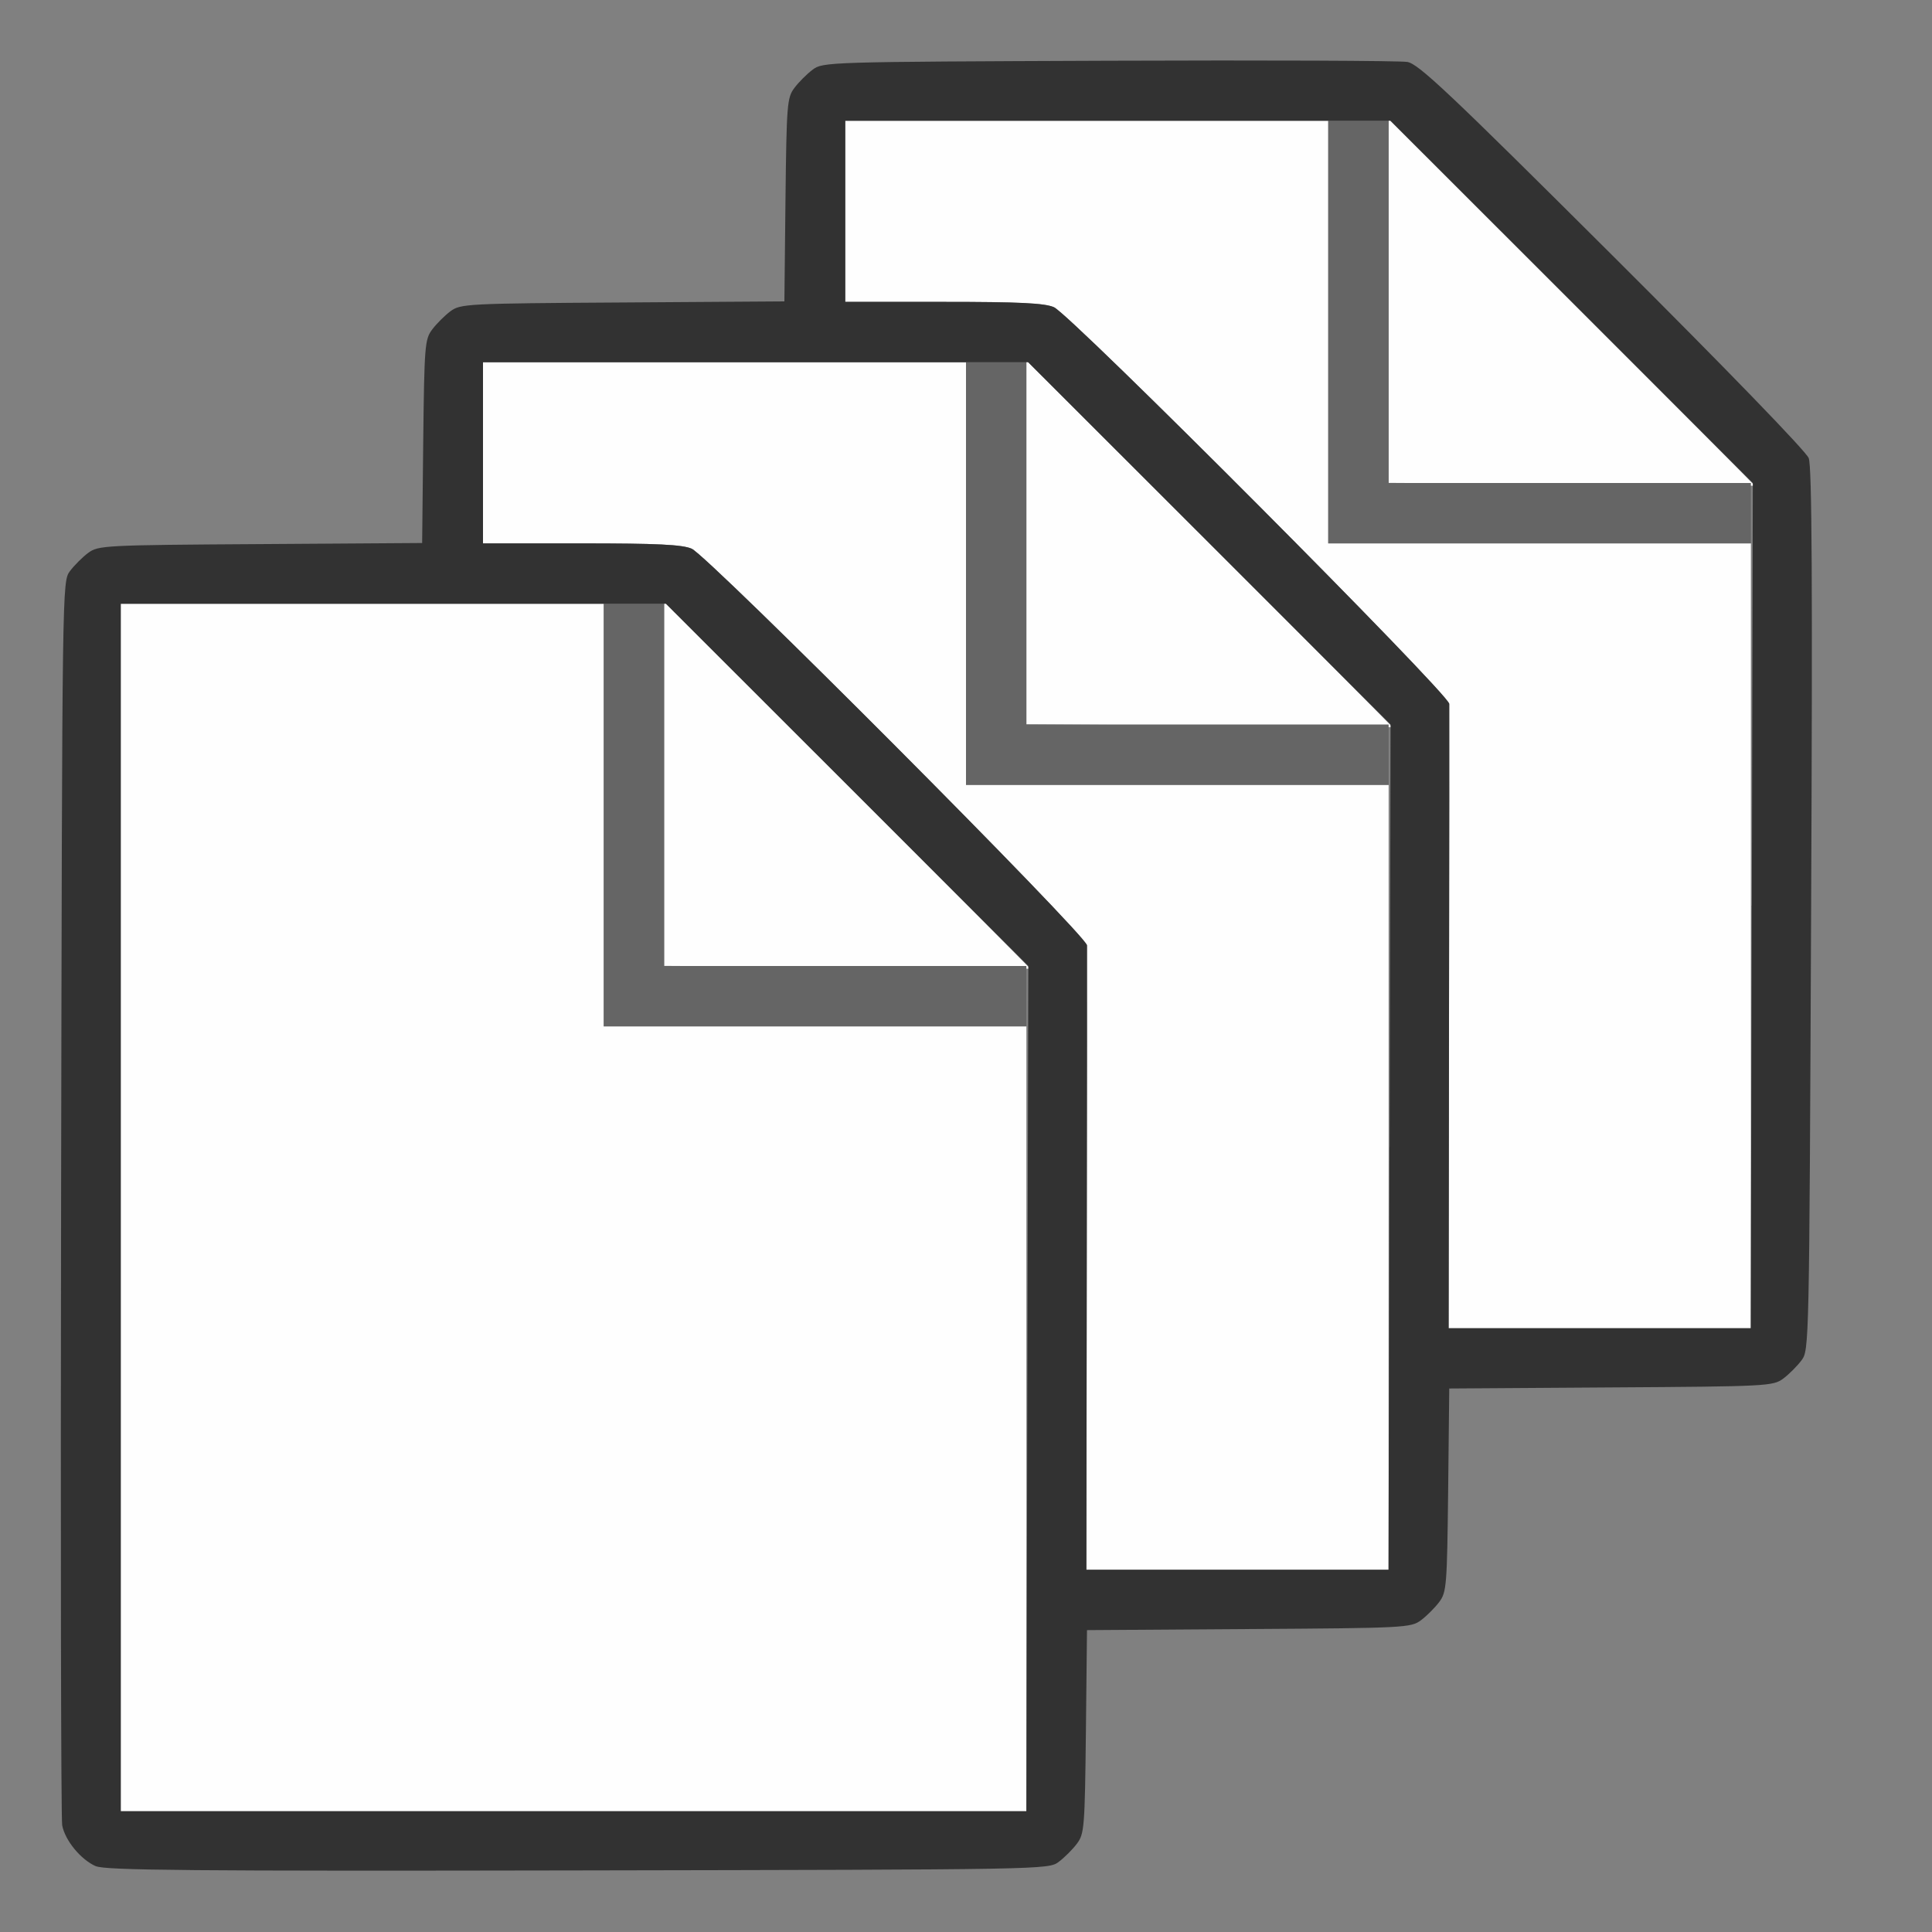
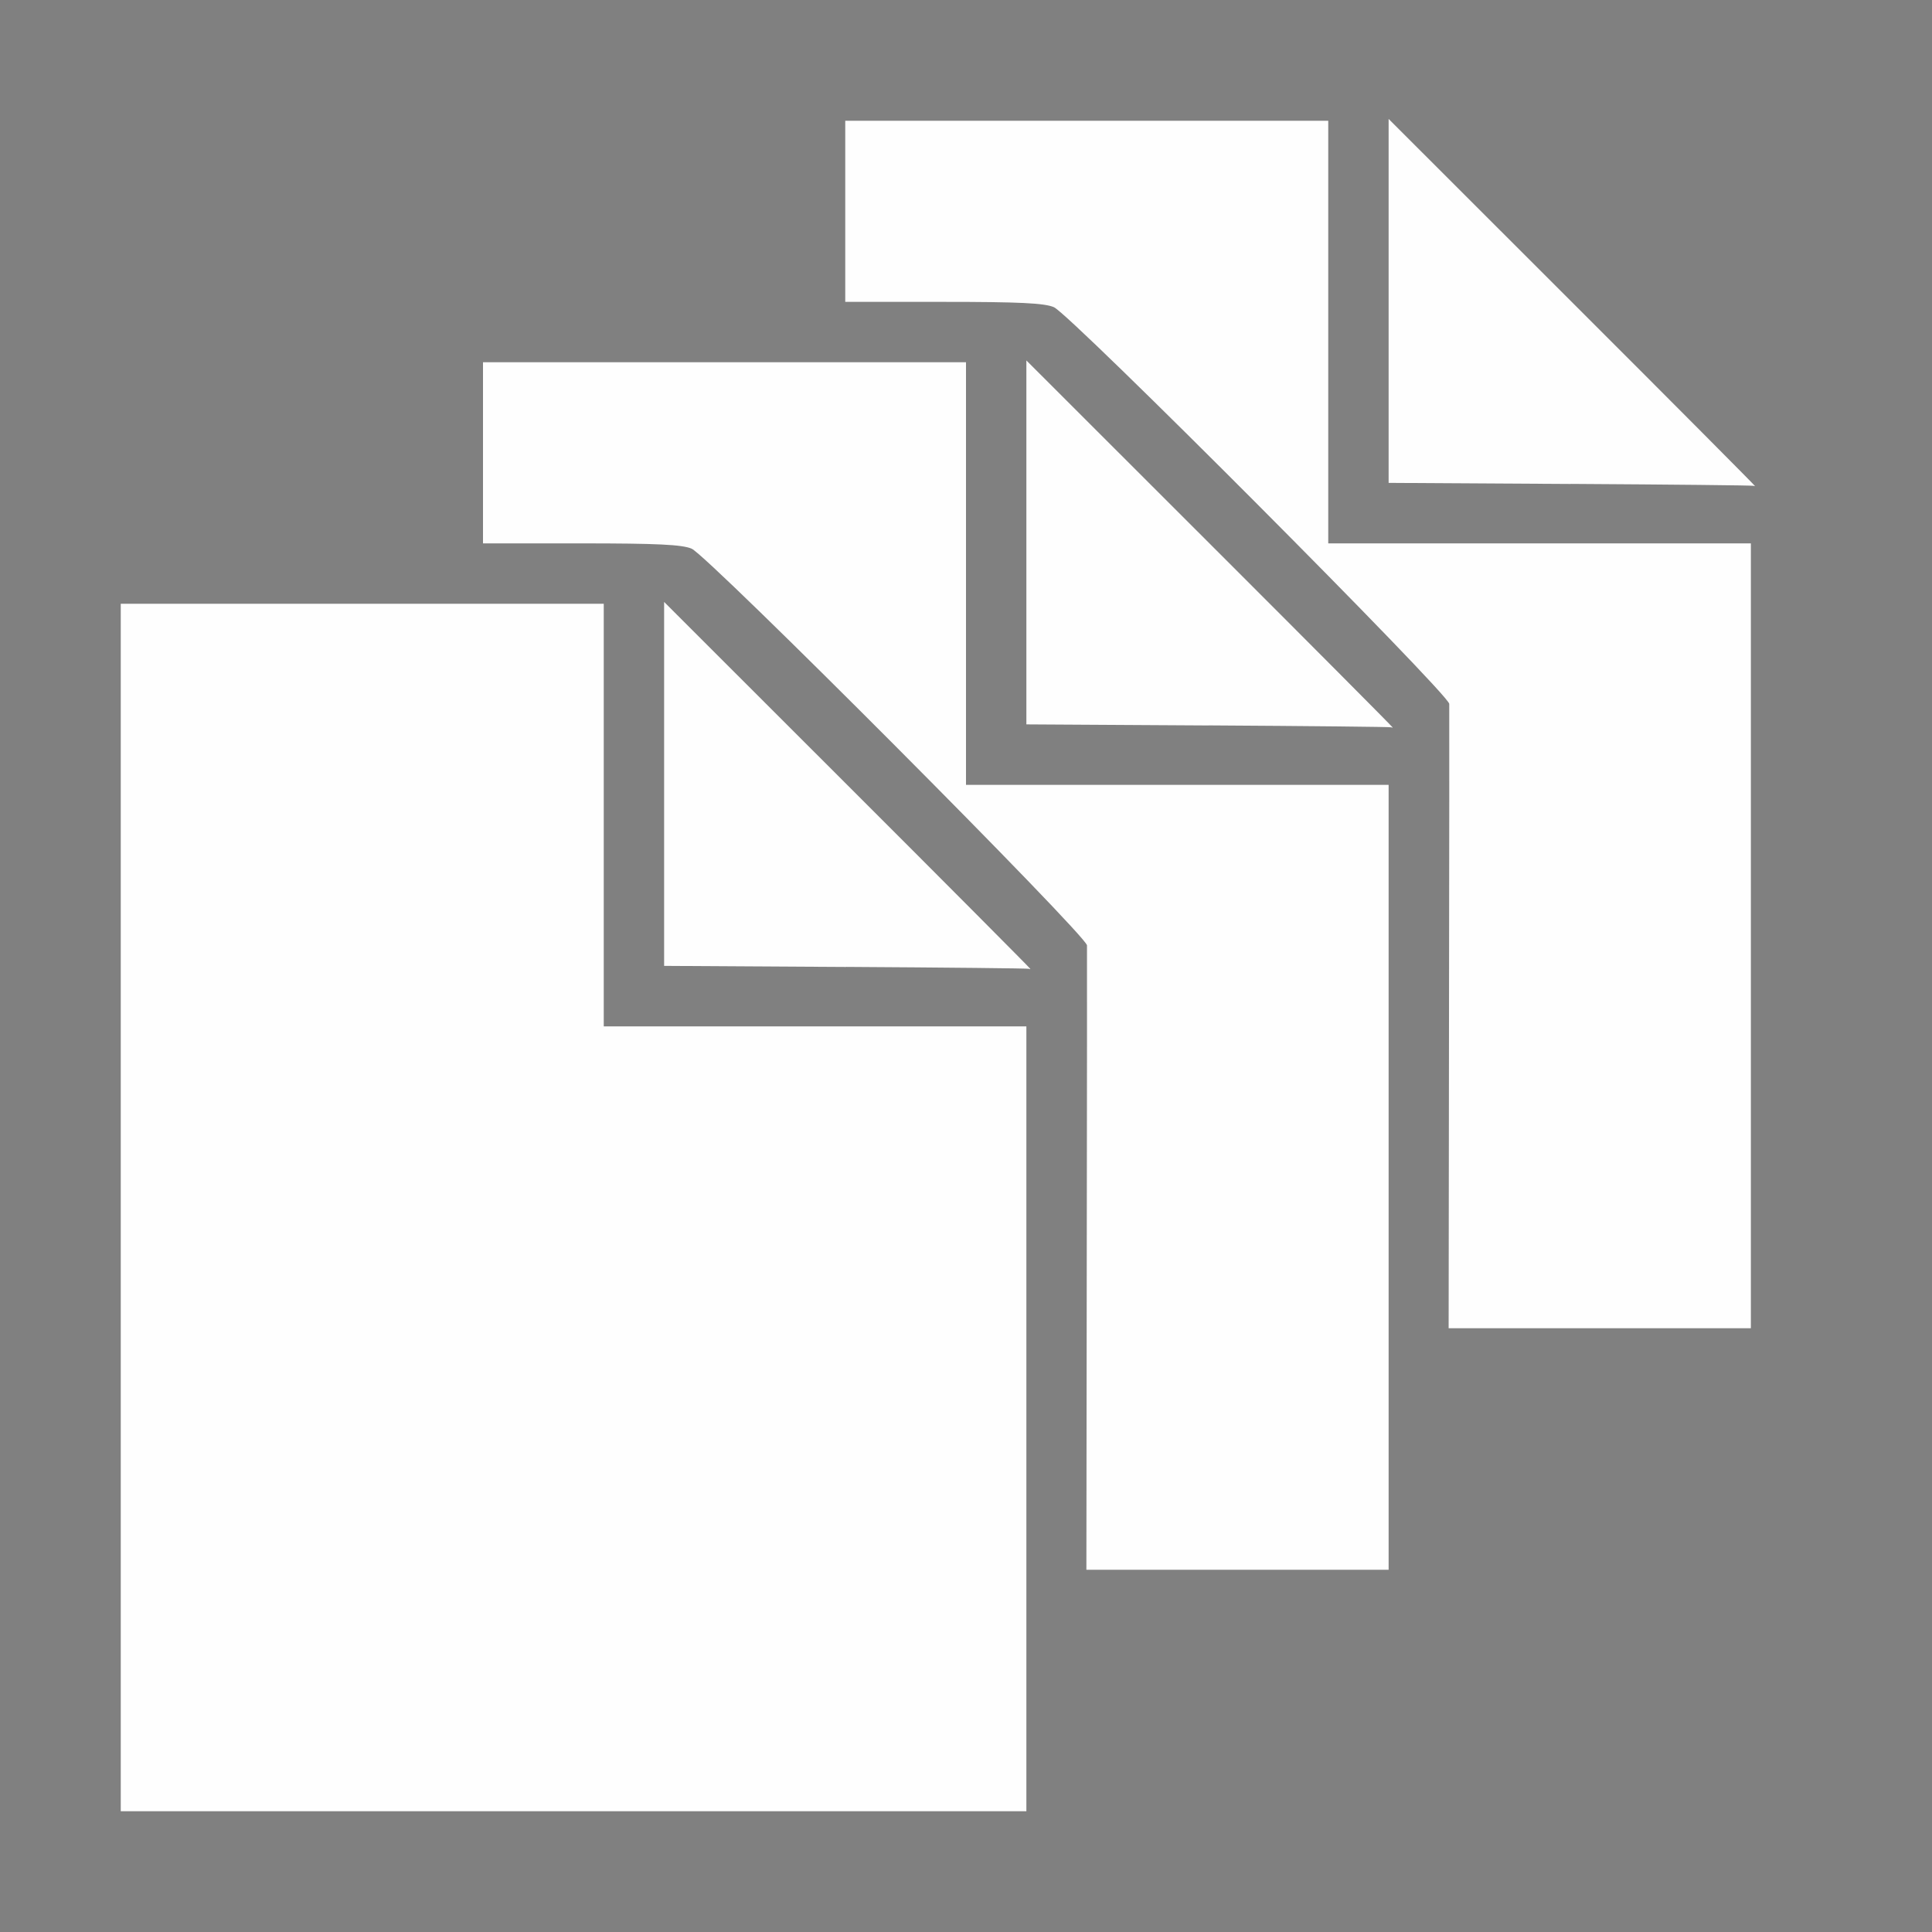
<svg xmlns="http://www.w3.org/2000/svg" xmlns:ns1="http://sodipodi.sourceforge.net/DTD/sodipodi-0.dtd" xmlns:ns2="http://www.inkscape.org/namespaces/inkscape" version="1.1" id="svg2" width="1600" height="1600" viewBox="0 0 1600 1600" ns1:docname="documents.svg" ns2:version="1.2.2 (732a01da63, 2022-12-09)">
  <rect x="0" y="0" width="1600" height="1600" fill="#808080" stroke="none" />
  <defs id="defs6" />
  <ns1:namedview pagecolor="#808080" bordercolor="#666666" borderopacity="1" objecttolerance="10" gridtolerance="10" guidetolerance="10" ns2:pageopacity="0" ns2:pageshadow="2" ns2:window-width="1993" ns2:window-height="1009" id="namedview4" showgrid="false" ns2:zoom="0.5" ns2:cx="525" ns2:cy="502" ns2:window-x="-8" ns2:window-y="-8" ns2:window-maximized="1" ns2:current-layer="DOCUMENTS" ns2:showpageshadow="0" ns2:pagecheckerboard="true" ns2:deskcolor="#d1d1d1" />
  <g id="DOCUMENTS" transform="matrix(100,0,0,100,0,4.9999997e-5)" style="stroke-width:0.011">
    <path style="fill:none;stroke-width:0" d="M 0,8 V 0 h 8 8 v 8 8 H 8 0 Z m 8.769,7.42 c 0.047,-0.035 0.115,-0.103 0.151,-0.151 0.061,-0.081 0.065,-0.134 0.074,-0.927 l 0.009,-0.841 1.34,-0.009 c 1.298,-0.009 1.343,-0.011 1.426,-0.073 0.047,-0.035 0.115,-0.103 0.151,-0.151 0.061,-0.081 0.065,-0.134 0.074,-0.927 l 0.009,-0.841 1.34,-0.009 c 1.298,-0.009 1.343,-0.011 1.426,-0.073 0.047,-0.035 0.115,-0.103 0.151,-0.151 0.064,-0.086 0.065,-0.111 0.08,-3.732 0.012,-2.7 0.006,-3.67 -0.02,-3.74 -0.021,-0.055 -0.692,-0.748 -1.625,-1.678 -1.354,-1.35 -1.605,-1.587 -1.699,-1.603 -0.06,-0.01 -1.174,-0.015 -2.474,-0.01 -2.333,0.009 -2.366,0.01 -2.451,0.074 -0.047,0.035 -0.115,0.103 -0.151,0.151 -0.061,0.081 -0.065,0.134 -0.074,0.927 l -0.009,0.841 -1.34,0.009 c -1.298,0.009 -1.343,0.011 -1.426,0.073 -0.047,0.035 -0.115,0.103 -0.151,0.151 -0.061,0.081 -0.065,0.134 -0.074,0.927 L 3.497,4.498 2.157,4.507 C 0.859,4.515 0.814,4.518 0.731,4.58 0.683,4.615 0.615,4.683 0.58,4.731 c -0.064,0.086 -0.064,0.091 -0.073,5.186 -0.005,2.805 -8.4375e-4,5.145 0.009,5.2 0.022,0.125 0.154,0.285 0.28,0.34 0.078,0.034 0.8,0.04 3.991,0.035 3.881,-0.007 3.896,-0.007 3.982,-0.071 z" id="path825" ns2:connector-curvature="0" />
    <path style="fill:#fefefe;stroke-width:0" d="M 1,10 V 5 H 3 5 V 6.75 8.5 H 6.75 8.5 V 11.75 15 H 4.75 1 Z m 8,0.445 c 0.002,-1.405 0.003,-2.582 0.002,-2.616 C 8.999,7.748 5.866,4.604 5.728,4.544 5.65,4.51 5.441,4.5 4.814,4.5 H 4 V 3.75 3 H 6 8 V 4.75 6.5 H 9.75 11.5 V 9.75 13 H 10.248 8.997 Z M 12,8.445 c 0.002,-1.405 0.003,-2.582 0.002,-2.616 C 11.999,5.748 8.866,2.604 8.728,2.544 8.65,2.51 8.441,2.5 7.814,2.5 H 7 V 1.75 1 h 2 2 V 2.75 4.5 h 1.75 1.75 V 7.75 11 H 13.248 11.997 Z M 7.008,8.008 5.5,7.999 V 6.492 4.985 L 7.016,6.5 c 0.834,0.833 1.516,1.519 1.516,1.523 0,0.004 -0.004,0.005 -0.008,4.281e-4 -0.004,-0.004 -0.686,-0.011 -1.516,-0.016 z m 3,-2 L 8.5,5.999 V 4.492 2.985 L 10.016,4.5 c 0.834,0.833 1.516,1.519 1.516,1.523 0,0.004 -0.004,0.005 -0.008,4.281e-4 -0.004,-0.004 -0.686,-0.011 -1.516,-0.016 z m 3,-2 L 11.5,3.999 V 2.492 0.985 L 13.016,2.5 c 0.834,0.833 1.516,1.519 1.516,1.523 0,0.004 -0.004,0.005 -0.008,4.281e-4 -0.004,-0.004 -0.686,-0.011 -1.516,-0.016 z" id="path823" ns2:connector-curvature="0" />
-     <path style="fill:#656565;stroke-width:0" d="M 5,6.75 V 5 H 5.25 5.5 V 6.5 8 H 7 8.5 V 8.25 8.5 H 6.75 5 Z m 3,-2 V 3 H 8.25 8.5 V 4.5 6 H 10 11.5 V 6.25 6.5 H 9.75 8 Z m 3,-2 V 1 h 0.25 0.25 V 2.5 4 H 13 14.5 V 4.25 4.5 H 12.75 11 Z" id="path821" ns2:connector-curvature="0" />
-     <path style="fill:#323232;stroke-width:0" d="m 0.795,15.456 c -0.126,-0.055 -0.257,-0.215 -0.28,-0.34 -0.01,-0.055 -0.014,-2.395 -0.009,-5.2 0.009,-5.095 0.009,-5.099 0.073,-5.186 0.035,-0.047 0.103,-0.115 0.151,-0.151 0.084,-0.062 0.129,-0.065 1.426,-0.073 l 1.34,-0.009 0.009,-0.841 c 0.009,-0.792 0.013,-0.846 0.074,-0.927 0.035,-0.047 0.103,-0.115 0.151,-0.151 0.084,-0.062 0.129,-0.065 1.426,-0.073 l 1.34,-0.009 0.009,-0.841 c 0.009,-0.792 0.013,-0.846 0.074,-0.927 0.035,-0.047 0.103,-0.115 0.151,-0.151 0.085,-0.064 0.119,-0.065 2.451,-0.074 1.301,-0.005 2.414,-5.2438e-4 2.474,0.01 0.093,0.016 0.344,0.253 1.699,1.603 0.933,0.93 1.604,1.622 1.625,1.678 0.027,0.069 0.032,1.039 0.02,3.74 -0.016,3.622 -0.016,3.647 -0.08,3.732 -0.035,0.047 -0.103,0.115 -0.151,0.151 -0.084,0.062 -0.129,0.065 -1.426,0.073 l -1.34,0.009 -0.009,0.841 c -0.009,0.792 -0.013,0.846 -0.074,0.927 -0.035,0.047 -0.103,0.115 -0.151,0.151 -0.084,0.062 -0.129,0.065 -1.426,0.073 l -1.34,0.009 -0.009,0.841 c -0.009,0.792 -0.013,0.846 -0.074,0.927 -0.035,0.047 -0.103,0.115 -0.151,0.151 -0.086,0.064 -0.101,0.064 -3.982,0.071 -3.191,0.006 -3.913,-7.62e-4 -3.991,-0.035 z M 8.508,11.5 8.516,8 7.016,6.5 5.515,5 H 3.258 1 v 5 5 h 3.75 3.75 z m 3,-2 0.008,-3.5 L 10.016,4.5 8.515,3 H 6.258 4 V 3.75 4.5 h 0.814 c 0.628,0 0.836,0.01 0.914,0.044 0.138,0.06 3.272,3.204 3.274,3.285 9.438e-4,0.034 2.188e-4,1.211 -0.002,2.616 L 8.997,13 h 1.251 1.251 l 0.008,-3.5 z m 3,-2 0.008,-3.5 -1.5,-1.5 L 11.515,1 H 9.258 7 V 1.75 2.5 h 0.814 c 0.628,0 0.836,0.01 0.914,0.044 0.138,0.06 3.272,3.204 3.274,3.285 9.43e-4,0.034 2.18e-4,1.211 -0.002,2.616 L 11.997,11 h 1.251 1.251 l 0.008,-3.5 z" id="path819" ns2:connector-curvature="0" />
  </g>
</svg>